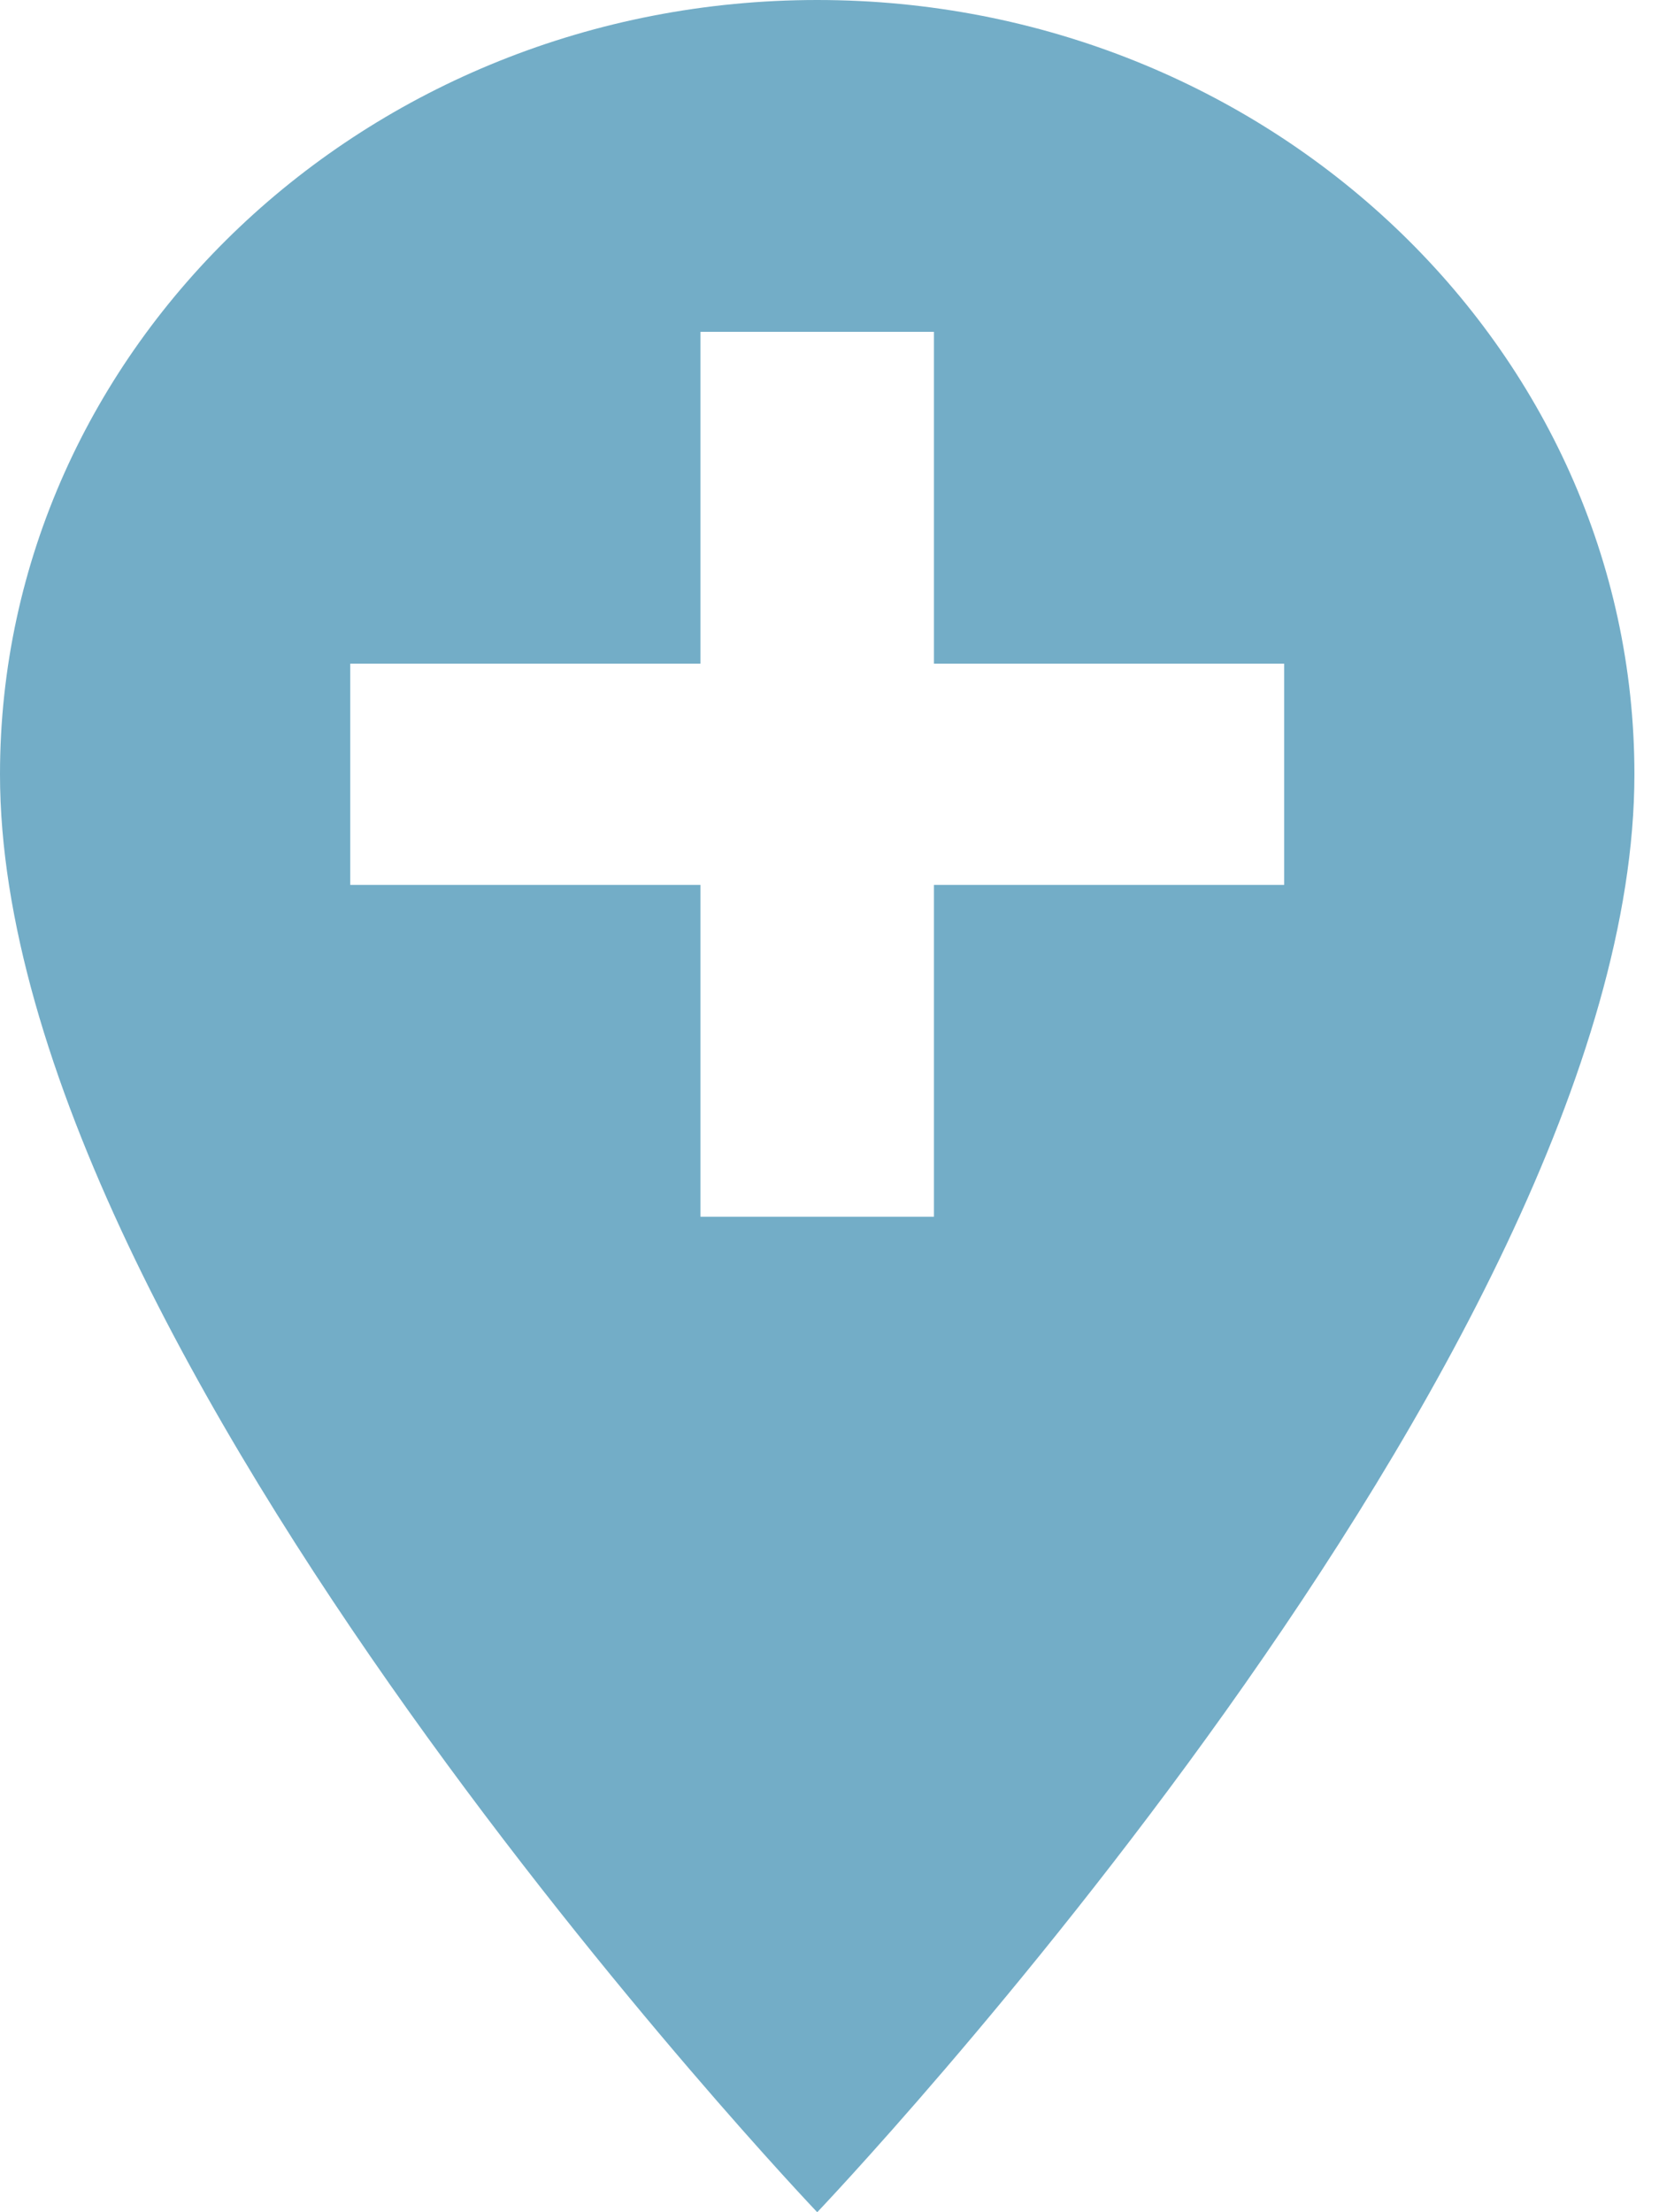
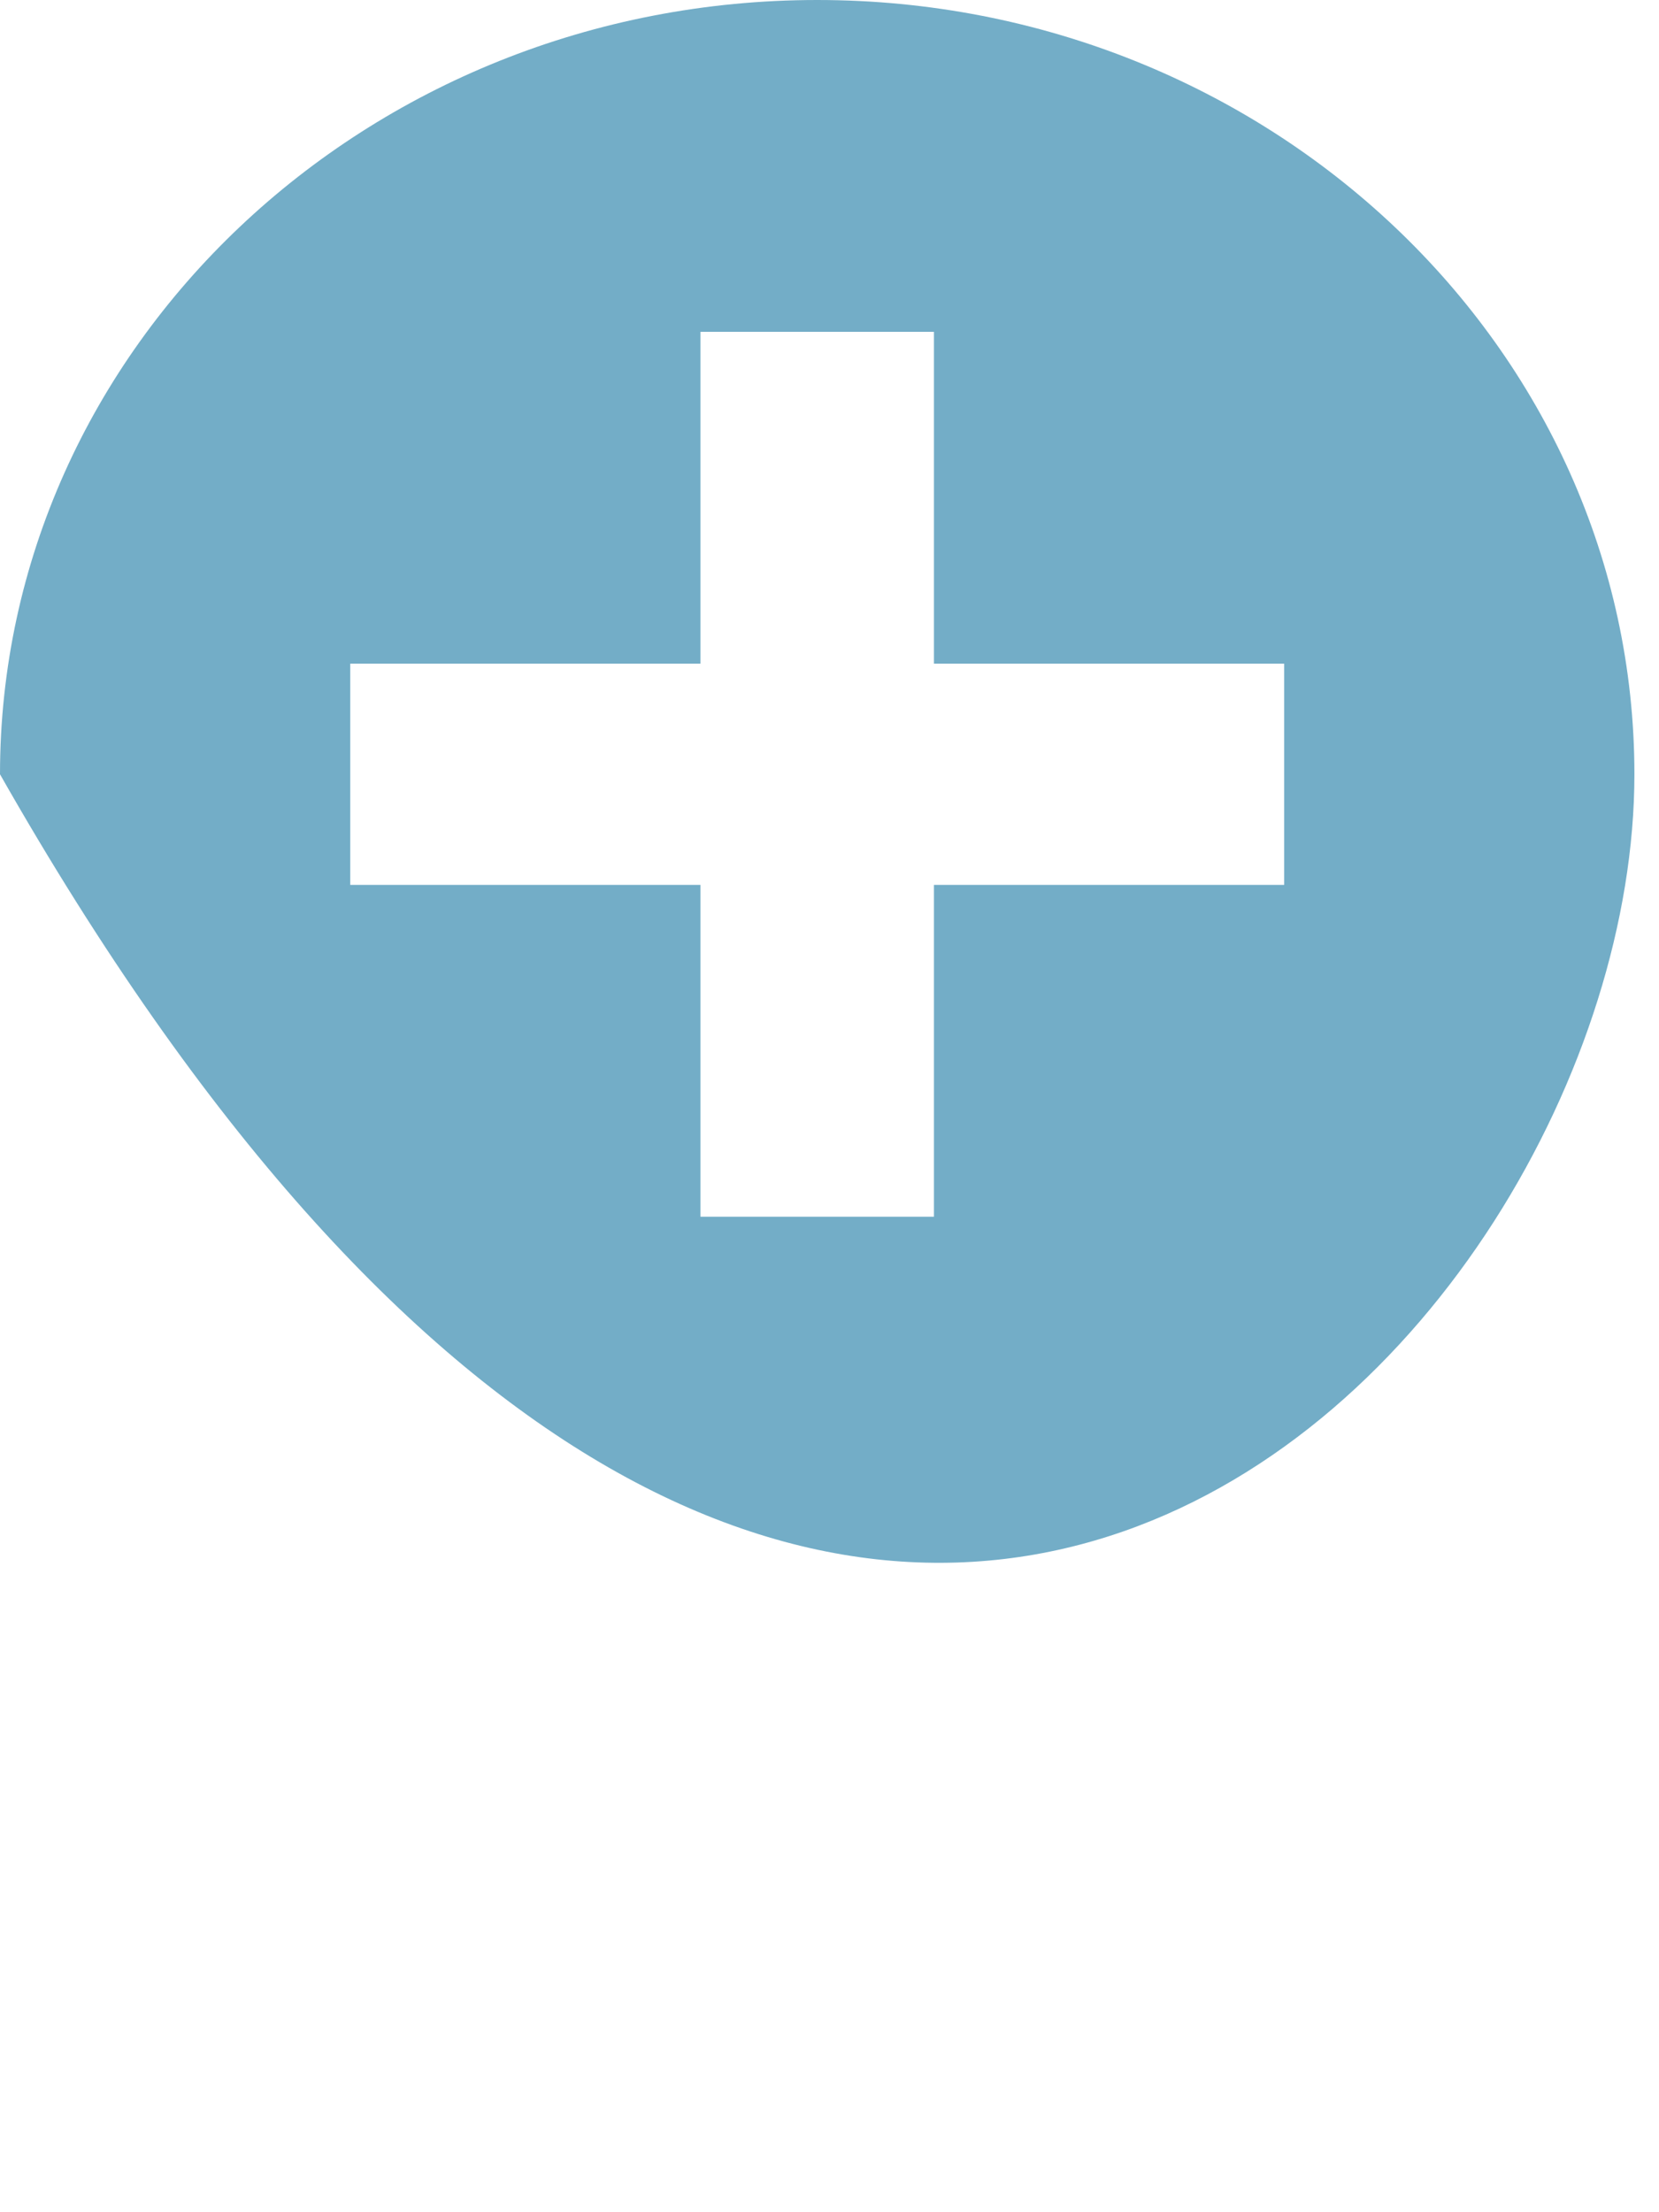
<svg xmlns="http://www.w3.org/2000/svg" width="45" height="60" viewBox="0 0 45 60" fill="none">
-   <path d="M22.167 0C9.943 0 0 9.42 0 21C0 36.75 22.167 60 22.167 60C22.167 60 44.333 36.75 44.333 21C44.333 9.42 34.39 0 22.167 0ZM34.833 24H25.333V33H19V24H9.5V18H19V9H25.333V18H34.833V24Z" fill="#73ADC7" />
+   <path d="M22.167 0C9.943 0 0 9.42 0 21C22.167 60 44.333 36.75 44.333 21C44.333 9.42 34.39 0 22.167 0ZM34.833 24H25.333V33H19V24H9.5V18H19V9H25.333V18H34.833V24Z" fill="#73ADC7" />
</svg>